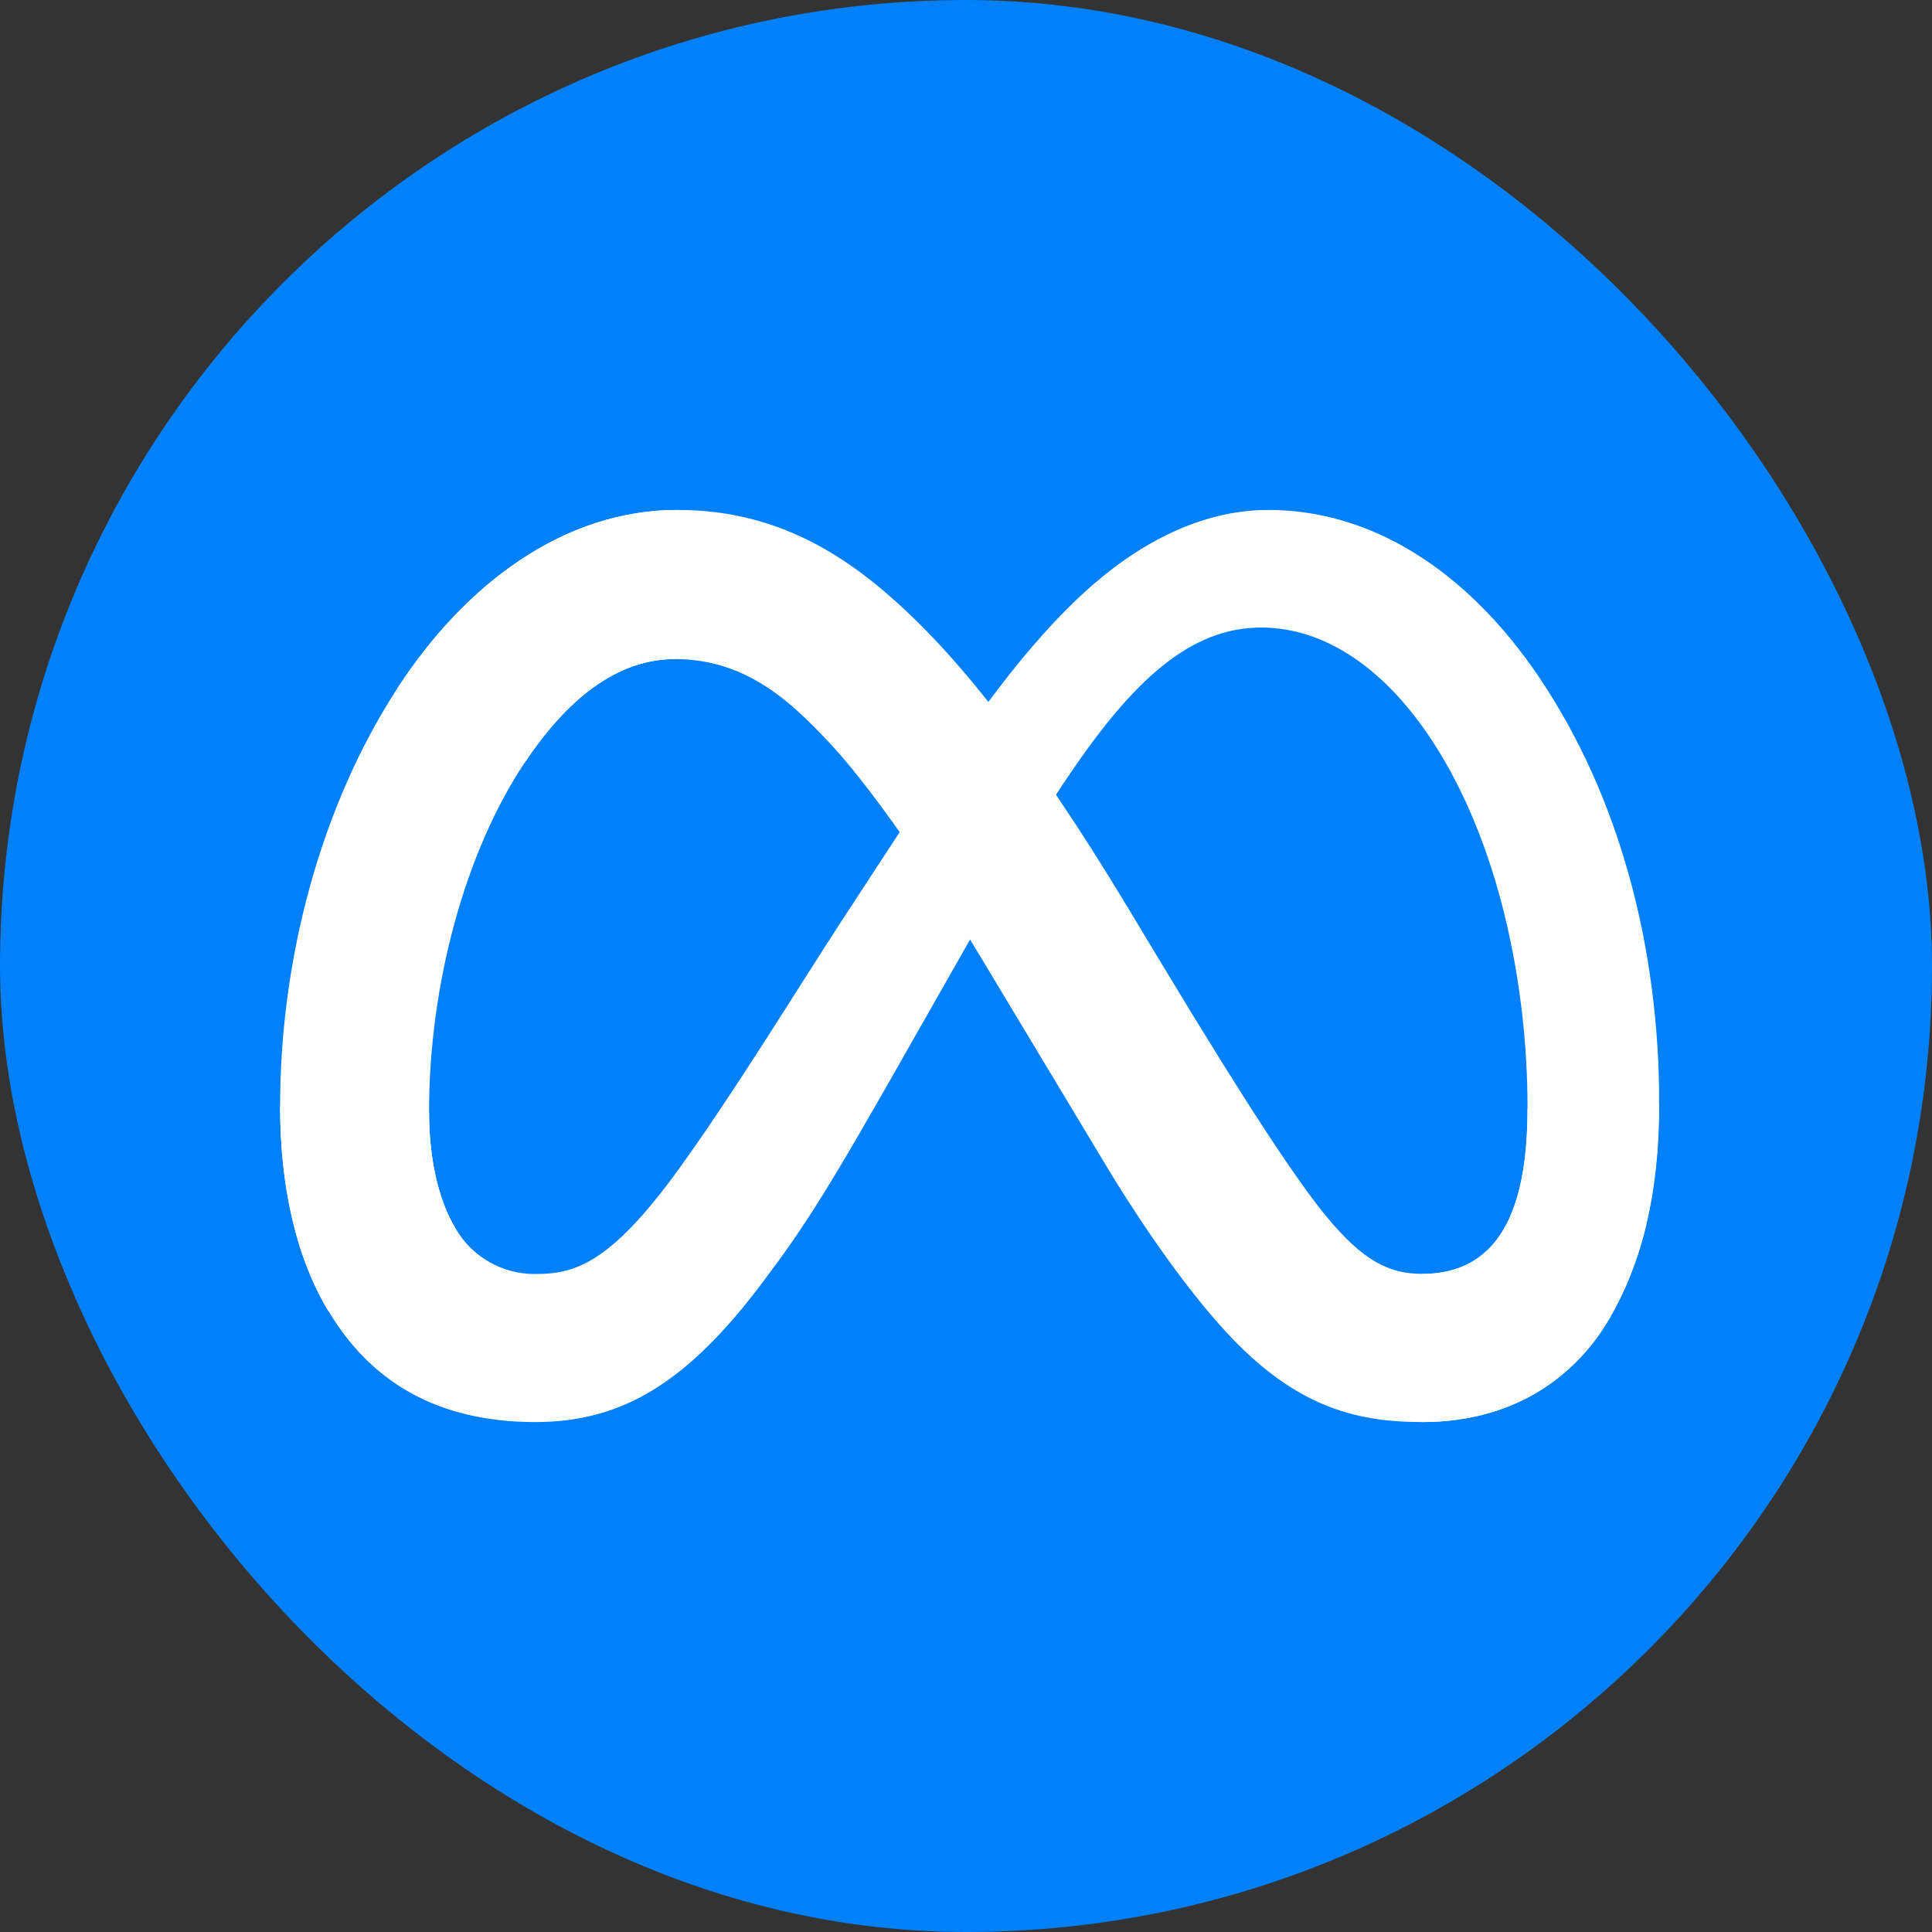
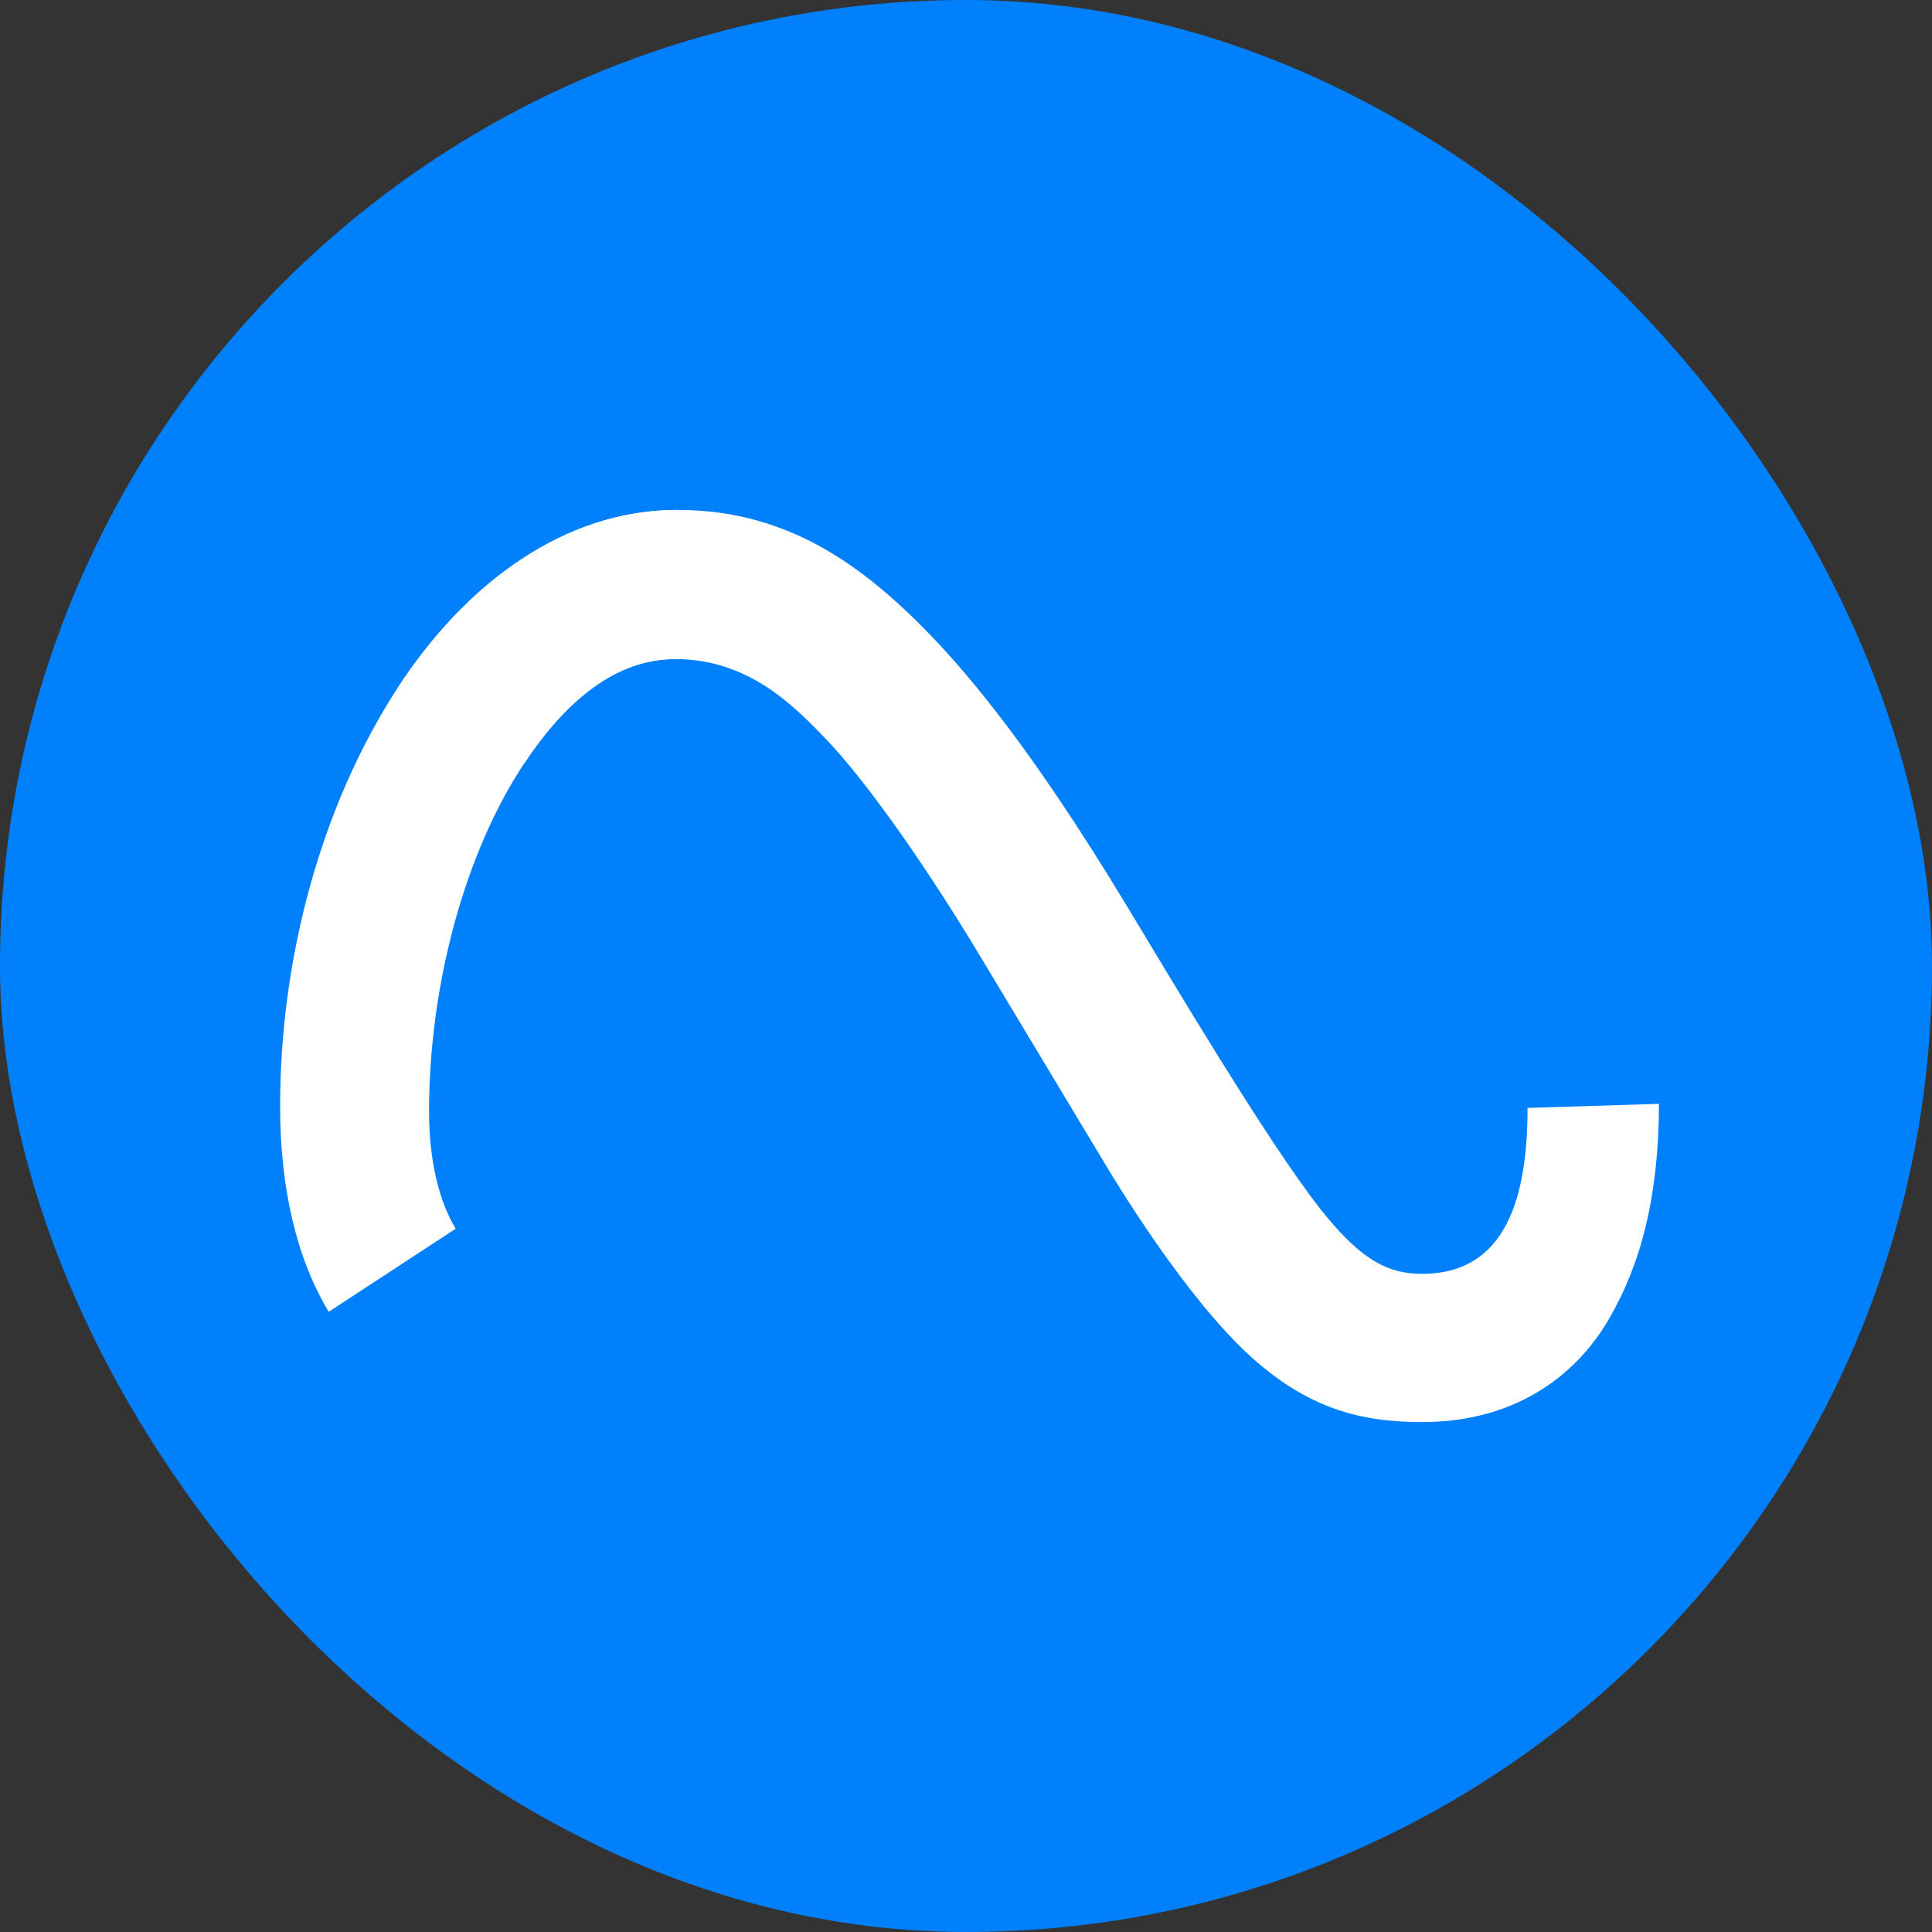
<svg xmlns="http://www.w3.org/2000/svg" width="269" height="269" viewBox="0 0 269 269" fill="none">
  <rect x="0" y="0" width="269" height="269" fill="#333333" stroke="none" />
  <rect width="269" height="269" rx="134.5" fill="#0081FB" />
  <g clip-path="url(#clip0_487_57)">
-     <path d="M59.738 154.78C59.738 162.094 61.347 167.686 63.451 171.077C64.572 173.008 66.186 174.609 68.129 175.717C70.072 176.825 72.275 177.402 74.514 177.387C79.922 177.387 84.87 176.058 94.405 162.919C102.043 152.393 111.043 137.652 117.106 128.343L127.362 112.651C134.486 101.753 142.718 89.638 152.186 81.399C159.898 74.724 168.224 71 176.604 71C190.672 71 204.072 79.119 214.328 94.345C225.552 111.022 231.02 132.026 231.02 153.703C231.02 166.589 228.469 176.058 224.13 183.538C219.943 190.772 211.744 198 197.996 198V177.387C209.768 177.387 212.685 166.616 212.685 154.288C212.685 136.721 208.572 117.225 199.512 103.295C193.082 93.415 184.749 87.377 175.582 87.377C165.667 87.377 157.688 94.824 148.721 108.103C143.954 115.157 139.06 123.755 133.564 133.456L127.515 144.095C115.363 165.552 112.285 170.439 106.209 178.504C95.58 192.681 86.486 198 74.514 198C60.313 198 51.332 191.876 45.804 182.647C41.23 175.127 39 165.259 39 154.015L59.738 154.78Z" fill="white" />
    <path d="M55.352 95.802C64.859 81.207 78.58 71 94.318 71C103.432 71 112.492 73.66 121.953 81.379C132.302 89.791 143.319 103.641 157.094 126.468L162.028 134.66C173.939 154.421 180.723 164.581 184.682 169.382C189.784 175.539 193.362 177.361 197.996 177.361C209.767 177.361 212.685 166.589 212.685 154.261L230.98 153.69C230.98 166.576 228.429 176.044 224.089 183.525C219.943 190.772 211.744 198 197.996 198C189.45 198 181.878 196.152 173.505 188.285C167.069 182.248 159.544 171.523 153.755 161.881L136.536 133.237C127.896 118.861 119.97 108.143 115.383 103.315C110.442 98.069 104.106 91.766 93.984 91.766C85.791 91.766 78.834 97.49 73.012 106.247L55.352 95.802Z" fill="white" />
    <path d="M93.984 91.766C85.791 91.766 78.834 97.49 73.012 106.247C64.779 118.622 59.738 137.053 59.738 154.78C59.738 162.094 61.347 167.686 63.451 171.077L45.77 182.647C41.23 175.127 39 165.259 39 154.015C39 133.569 44.635 112.258 55.352 95.802C64.859 81.207 78.581 71 94.318 71L93.984 91.766Z" fill="white" />
  </g>
  <defs>
    <clipPath id="clip0_487_57">
      <rect width="192" height="127" fill="white" transform="translate(39 71)" />
    </clipPath>
  </defs>
</svg>